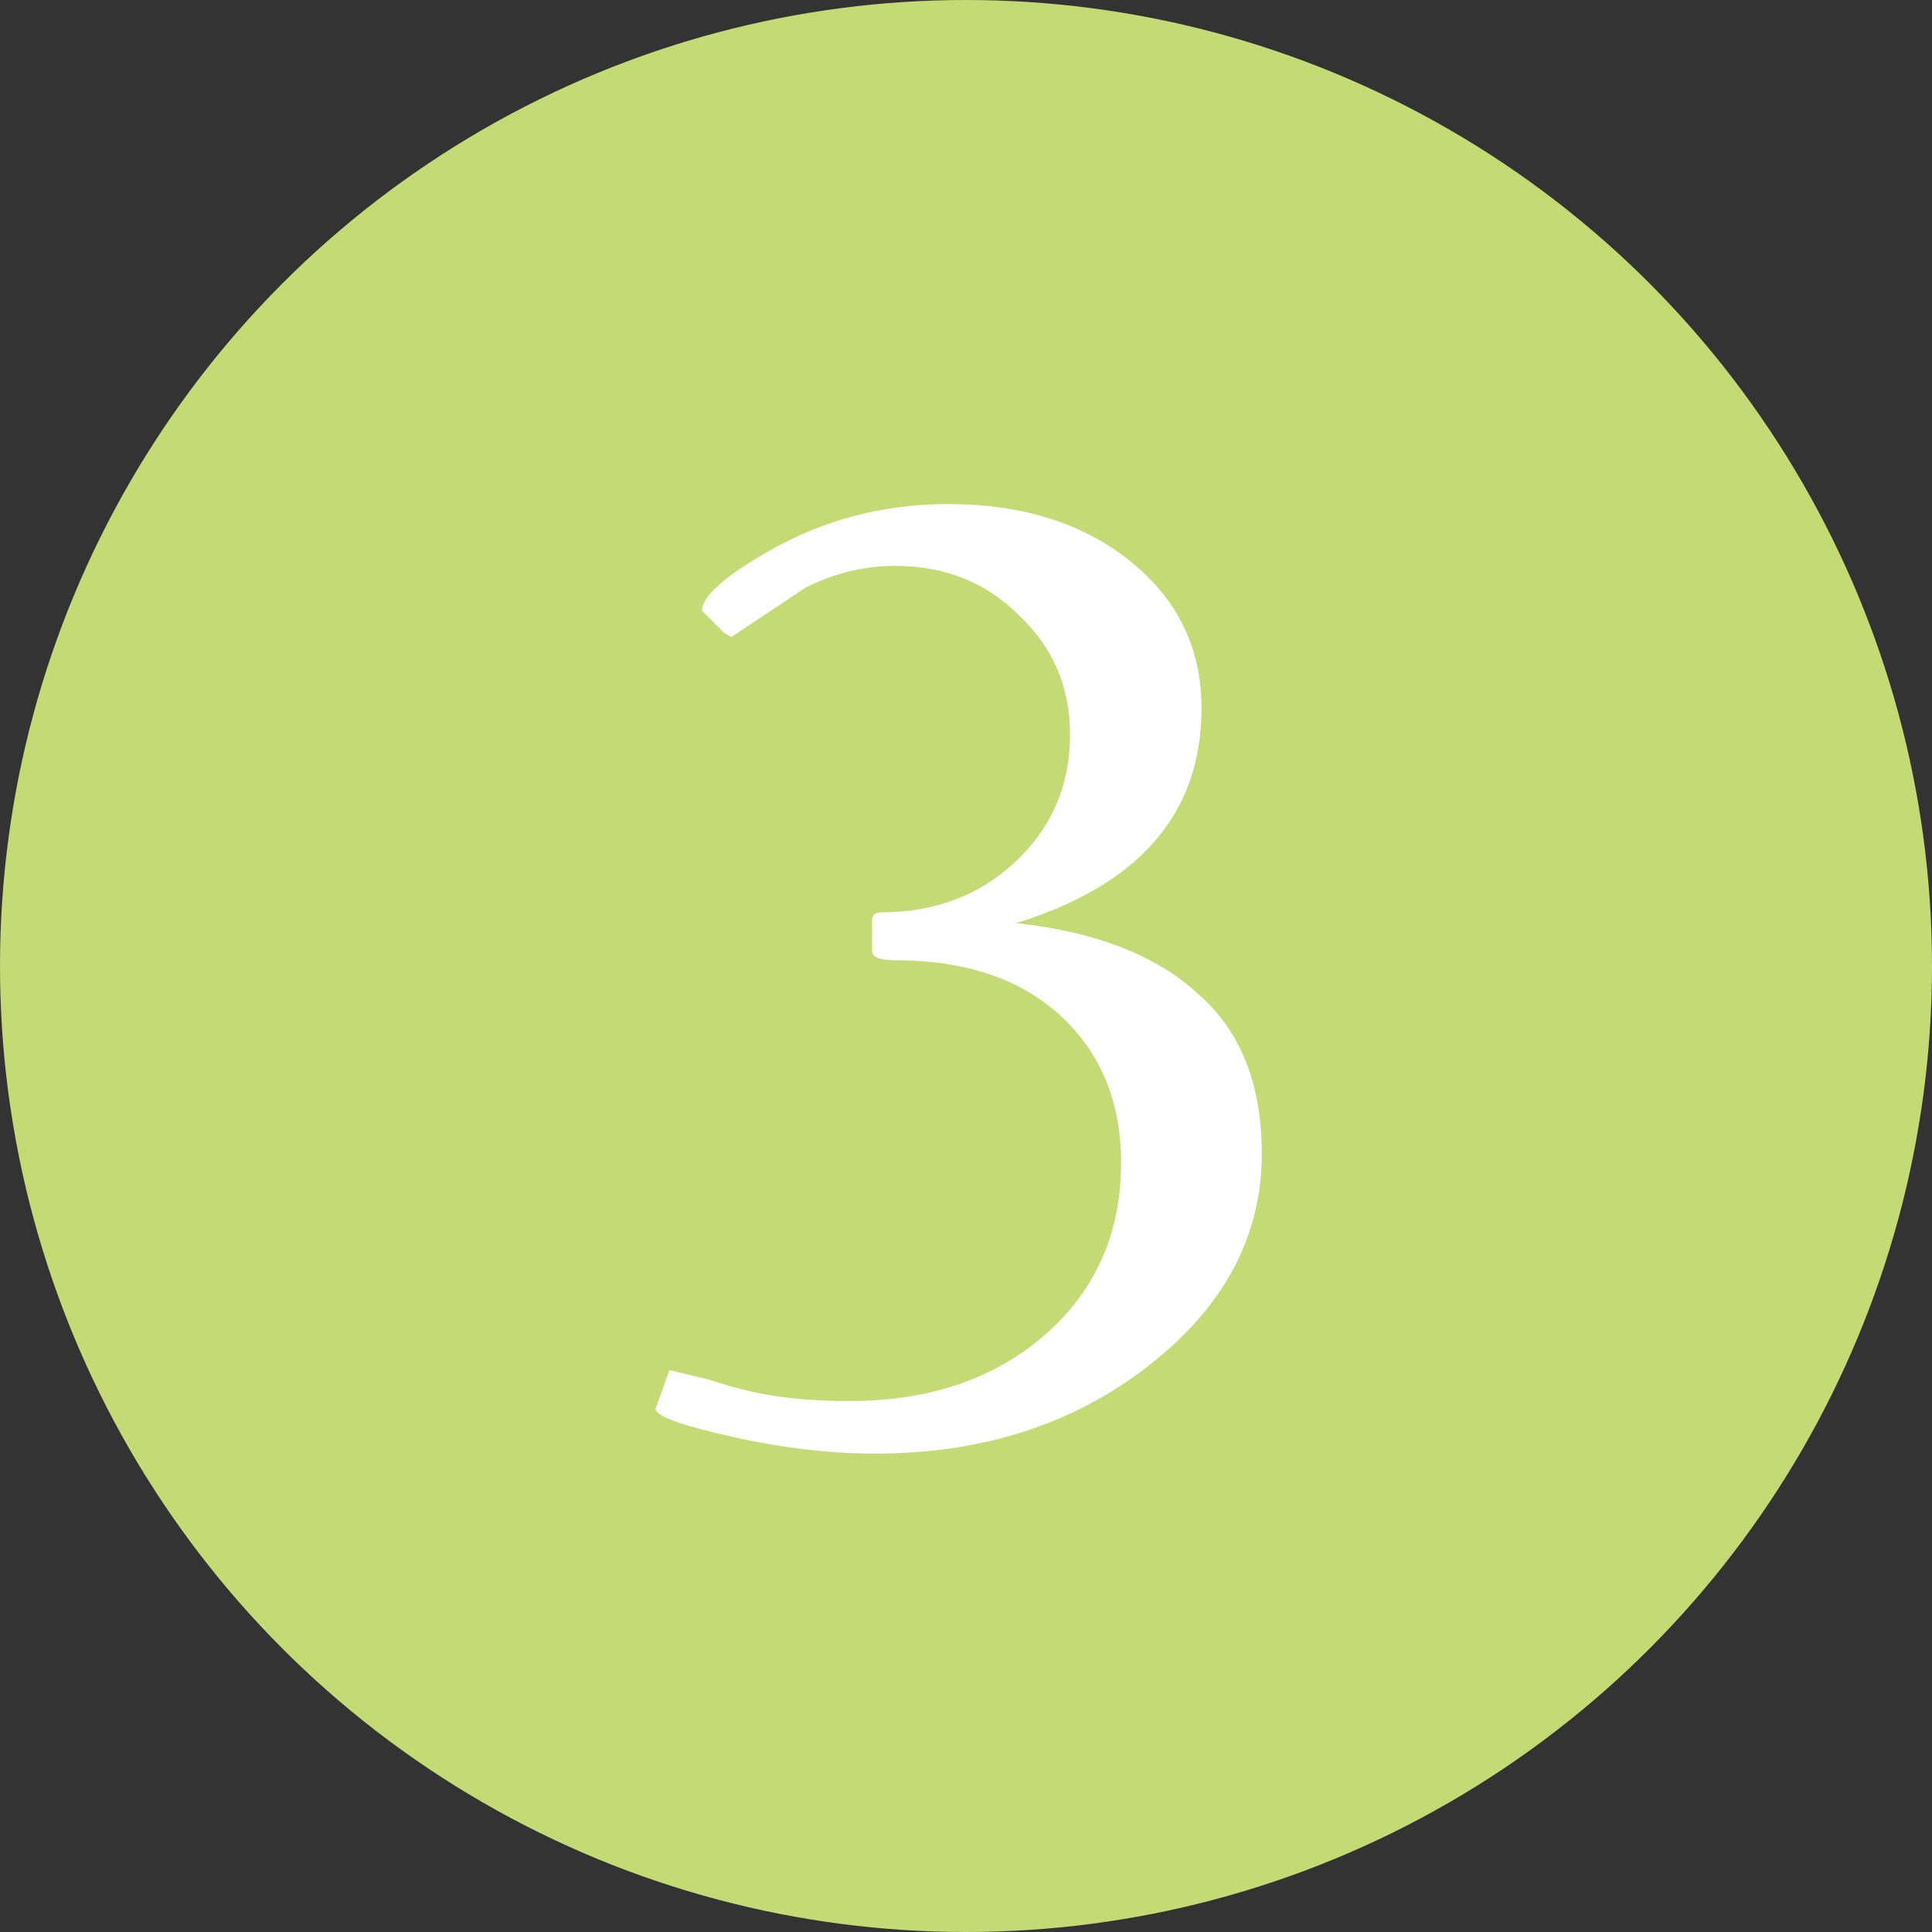
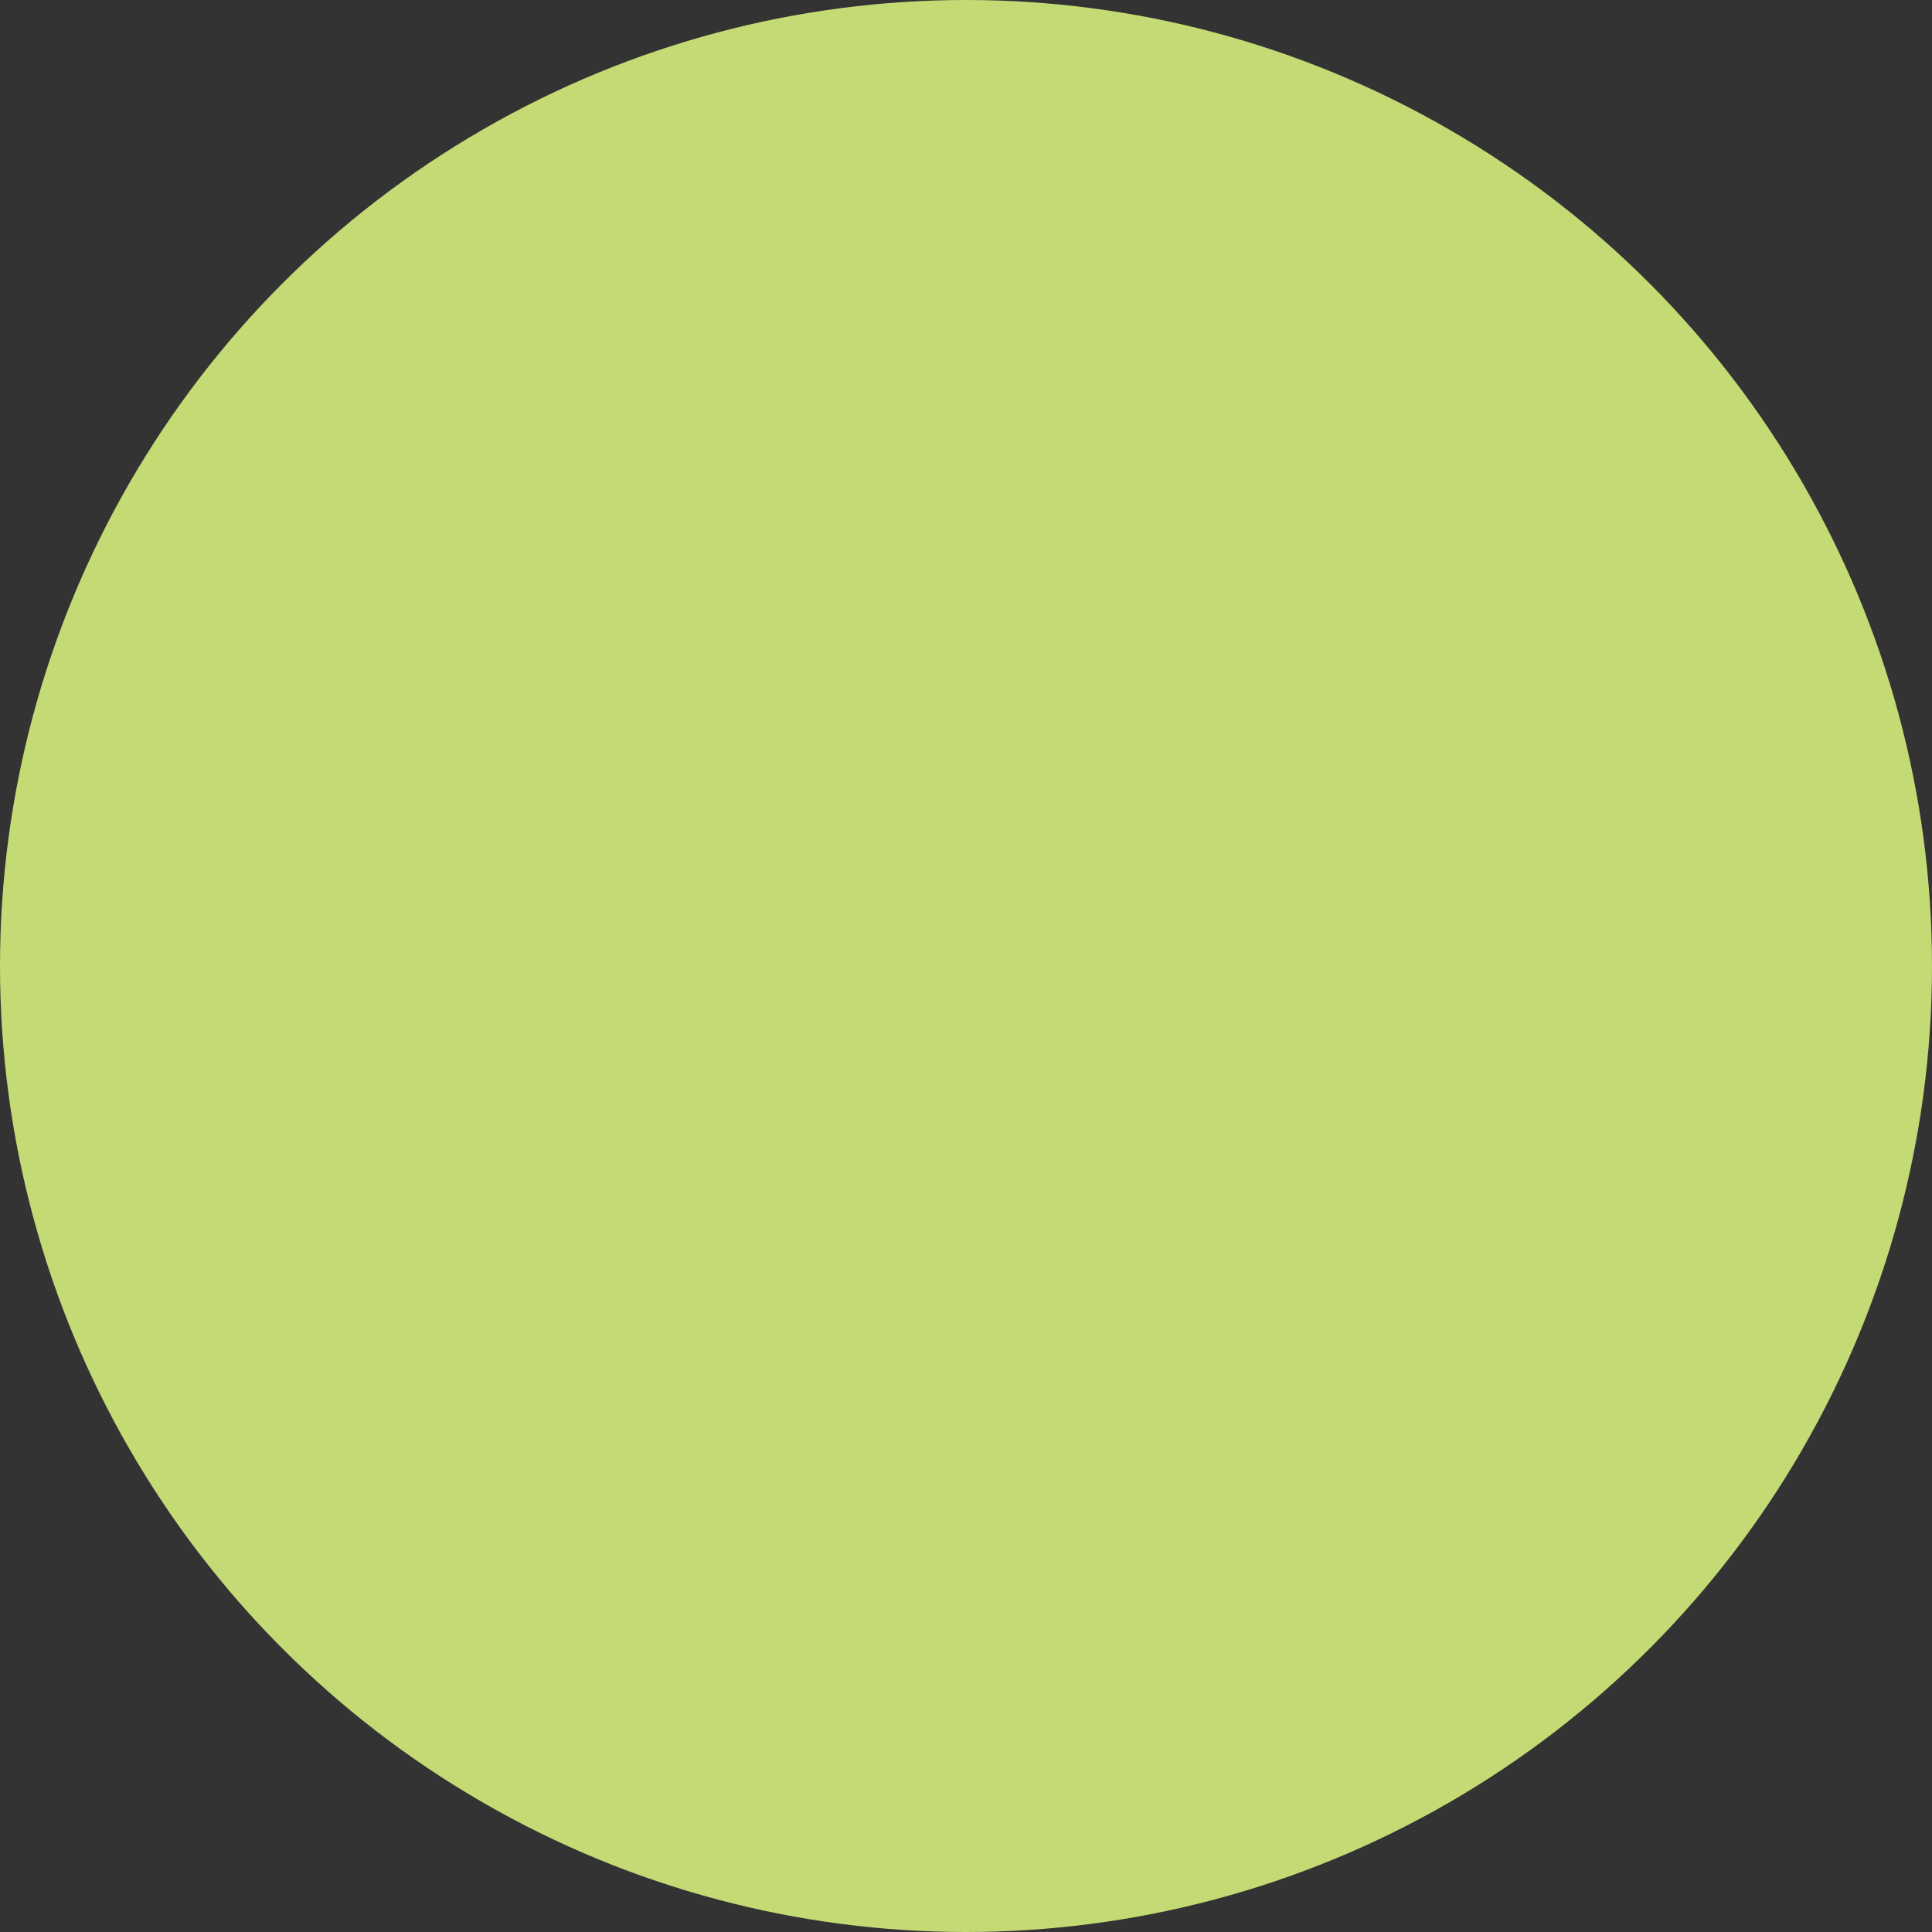
<svg xmlns="http://www.w3.org/2000/svg" width="39" height="39" viewBox="0 0 39 39" fill="none">
  <rect x="0" y="0" width="39" height="39" fill="#333333" stroke="none" />
  <circle cx="19.5" cy="19.5" r="19.5" fill="#C4DA74" />
-   <path d="M25.471 23.287C25.471 24.952 24.712 26.378 23.192 27.564C21.673 28.75 19.831 29.343 17.666 29.343C16.751 29.343 15.783 29.229 14.763 29C13.743 28.771 13.233 28.584 13.233 28.438L13.514 27.658L14.295 27.845C14.794 28.011 15.263 28.126 15.7 28.188C16.137 28.251 16.616 28.282 17.136 28.282C18.759 28.282 20.081 27.834 21.101 26.939C22.12 26.045 22.63 24.889 22.63 23.474C22.63 22.246 22.225 21.258 21.413 20.508C20.601 19.759 19.488 19.384 18.072 19.384C17.76 19.384 17.604 19.322 17.604 19.197V18.573C17.604 18.469 17.666 18.417 17.791 18.417C18.874 18.417 19.779 18.073 20.508 17.386C21.236 16.7 21.6 15.846 21.6 14.826C21.6 13.869 21.257 13.068 20.57 12.422C19.904 11.756 19.071 11.423 18.072 11.423C17.448 11.423 16.844 11.569 16.262 11.861C15.762 12.194 15.263 12.527 14.763 12.86L14.607 12.766L14.17 12.329C14.17 12.037 14.628 11.632 15.544 11.111C16.647 10.487 17.843 10.175 19.134 10.175C20.632 10.175 21.86 10.56 22.818 11.33C23.775 12.1 24.254 13.088 24.254 14.296C24.254 16.419 23.005 17.865 20.508 18.635C22.089 18.802 23.307 19.27 24.16 20.04C25.034 20.789 25.471 21.872 25.471 23.287Z" fill="white" />
</svg>